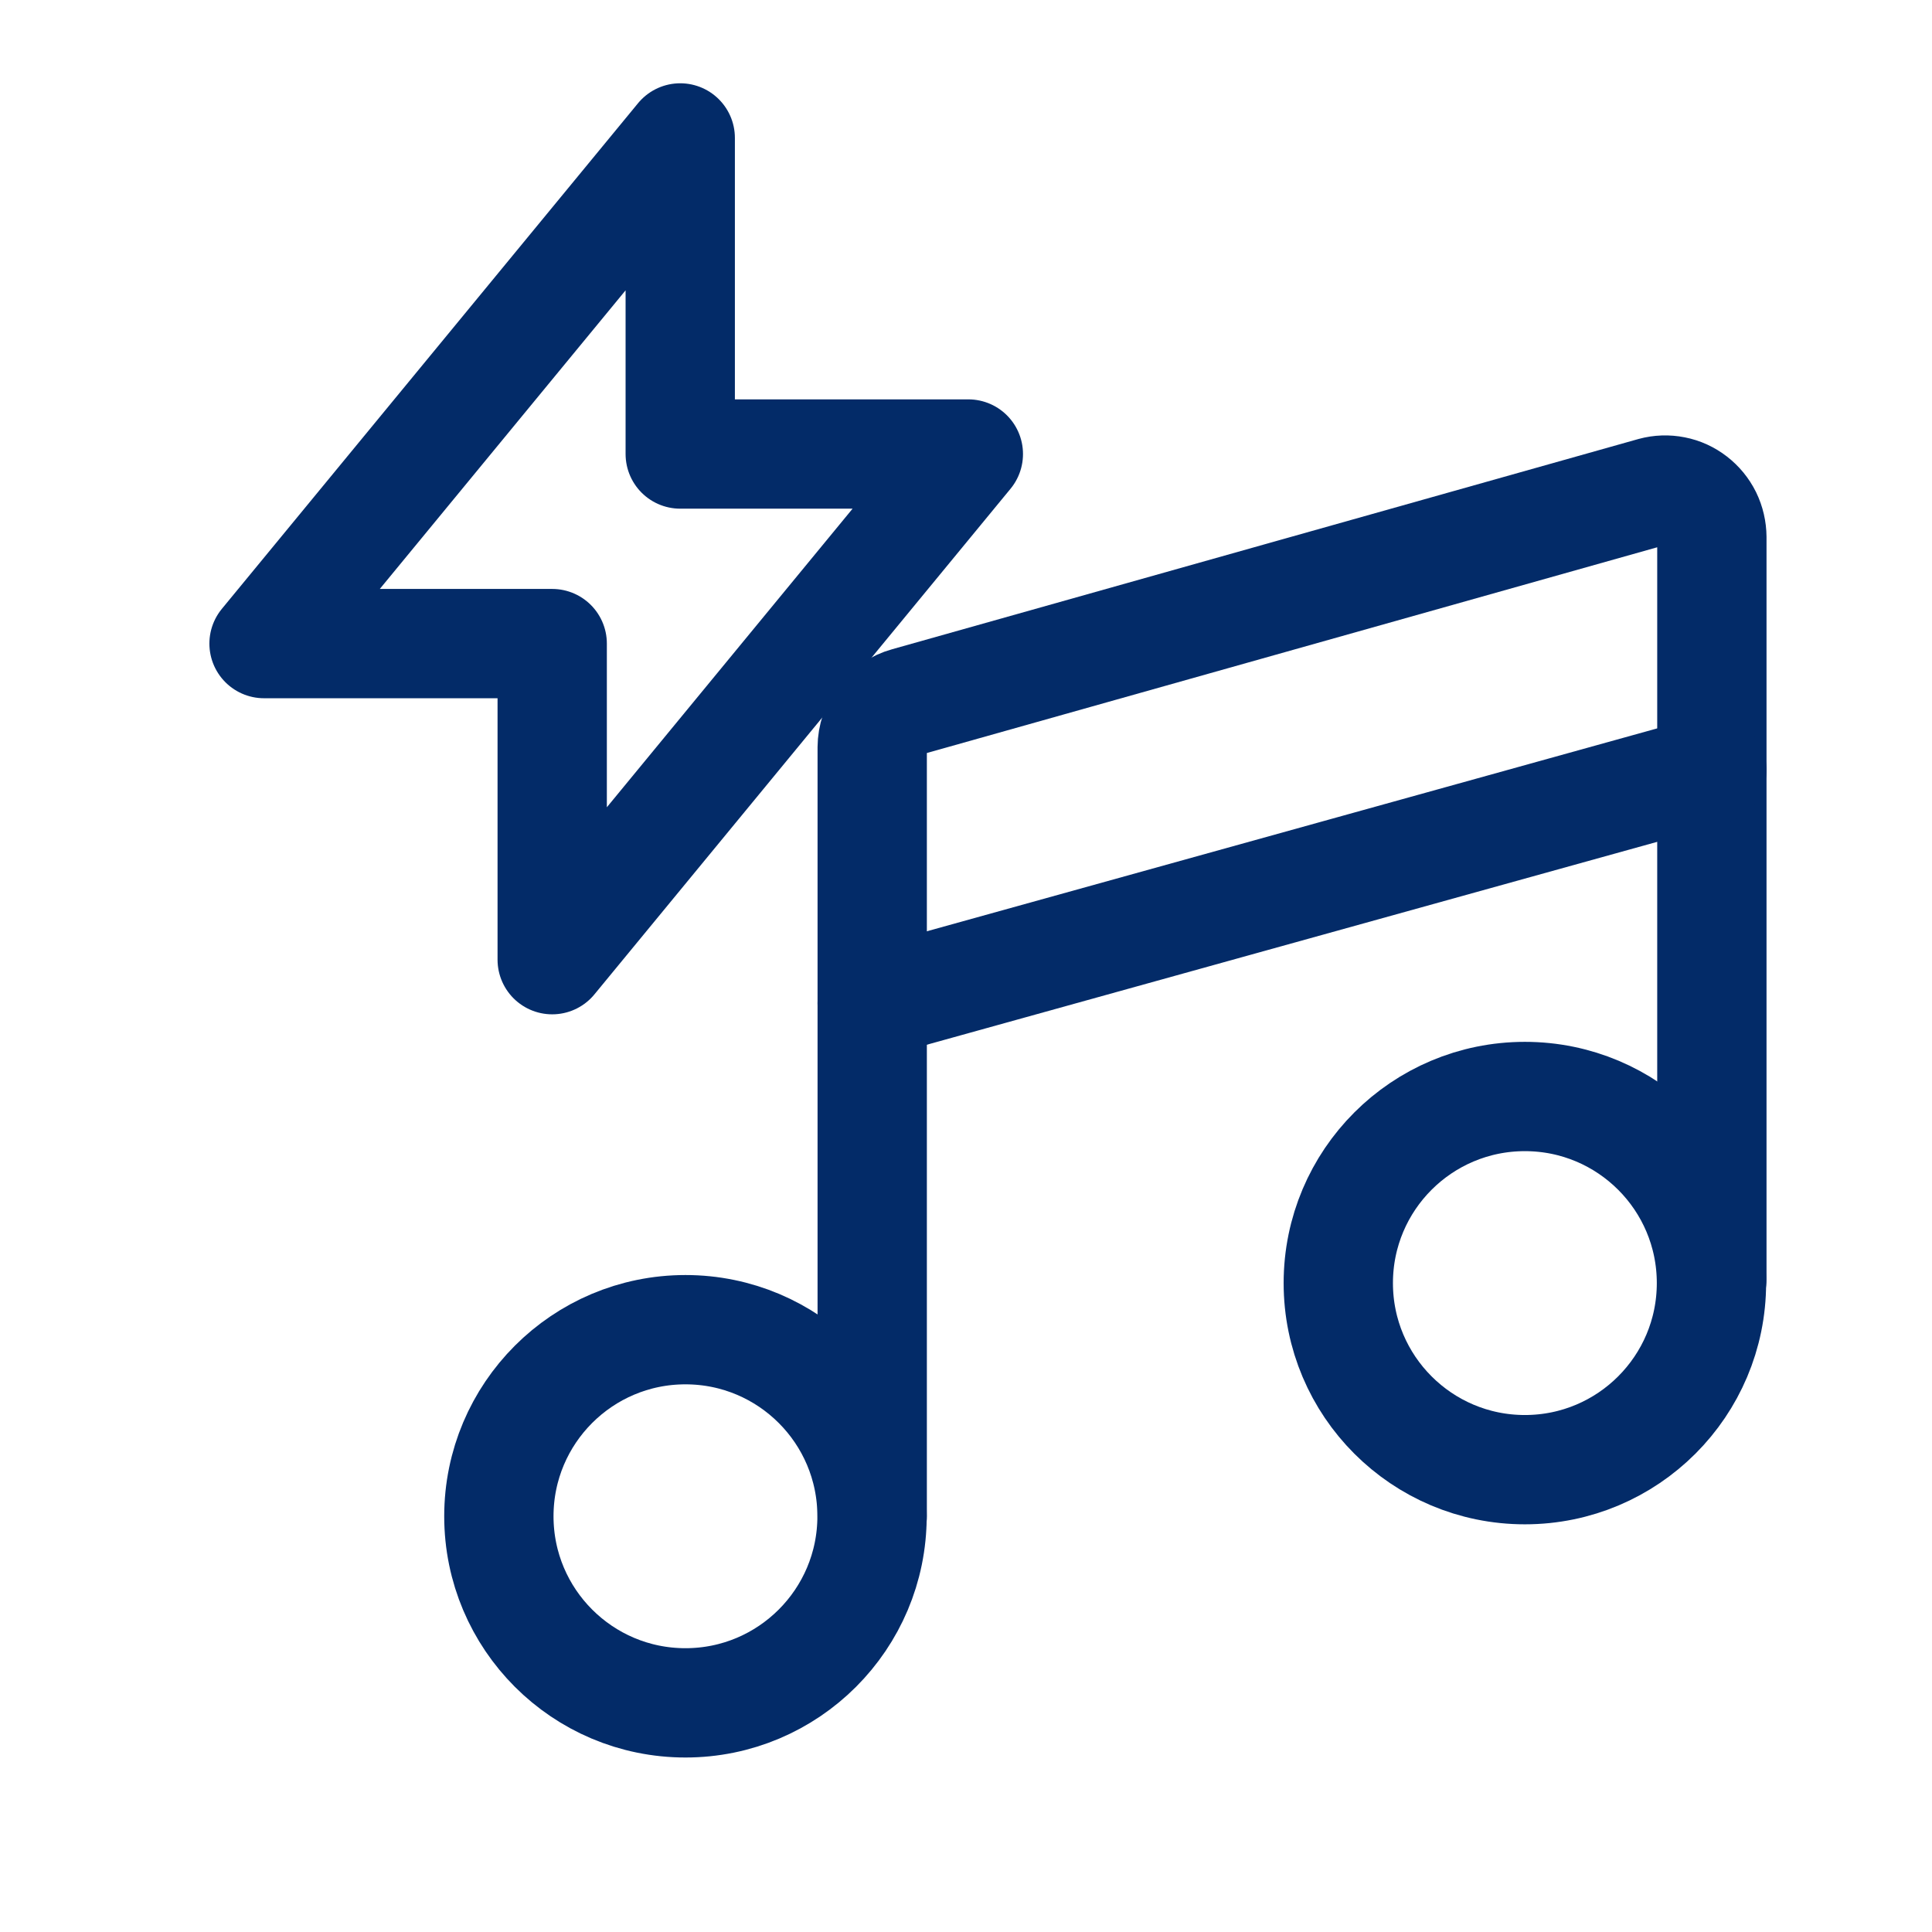
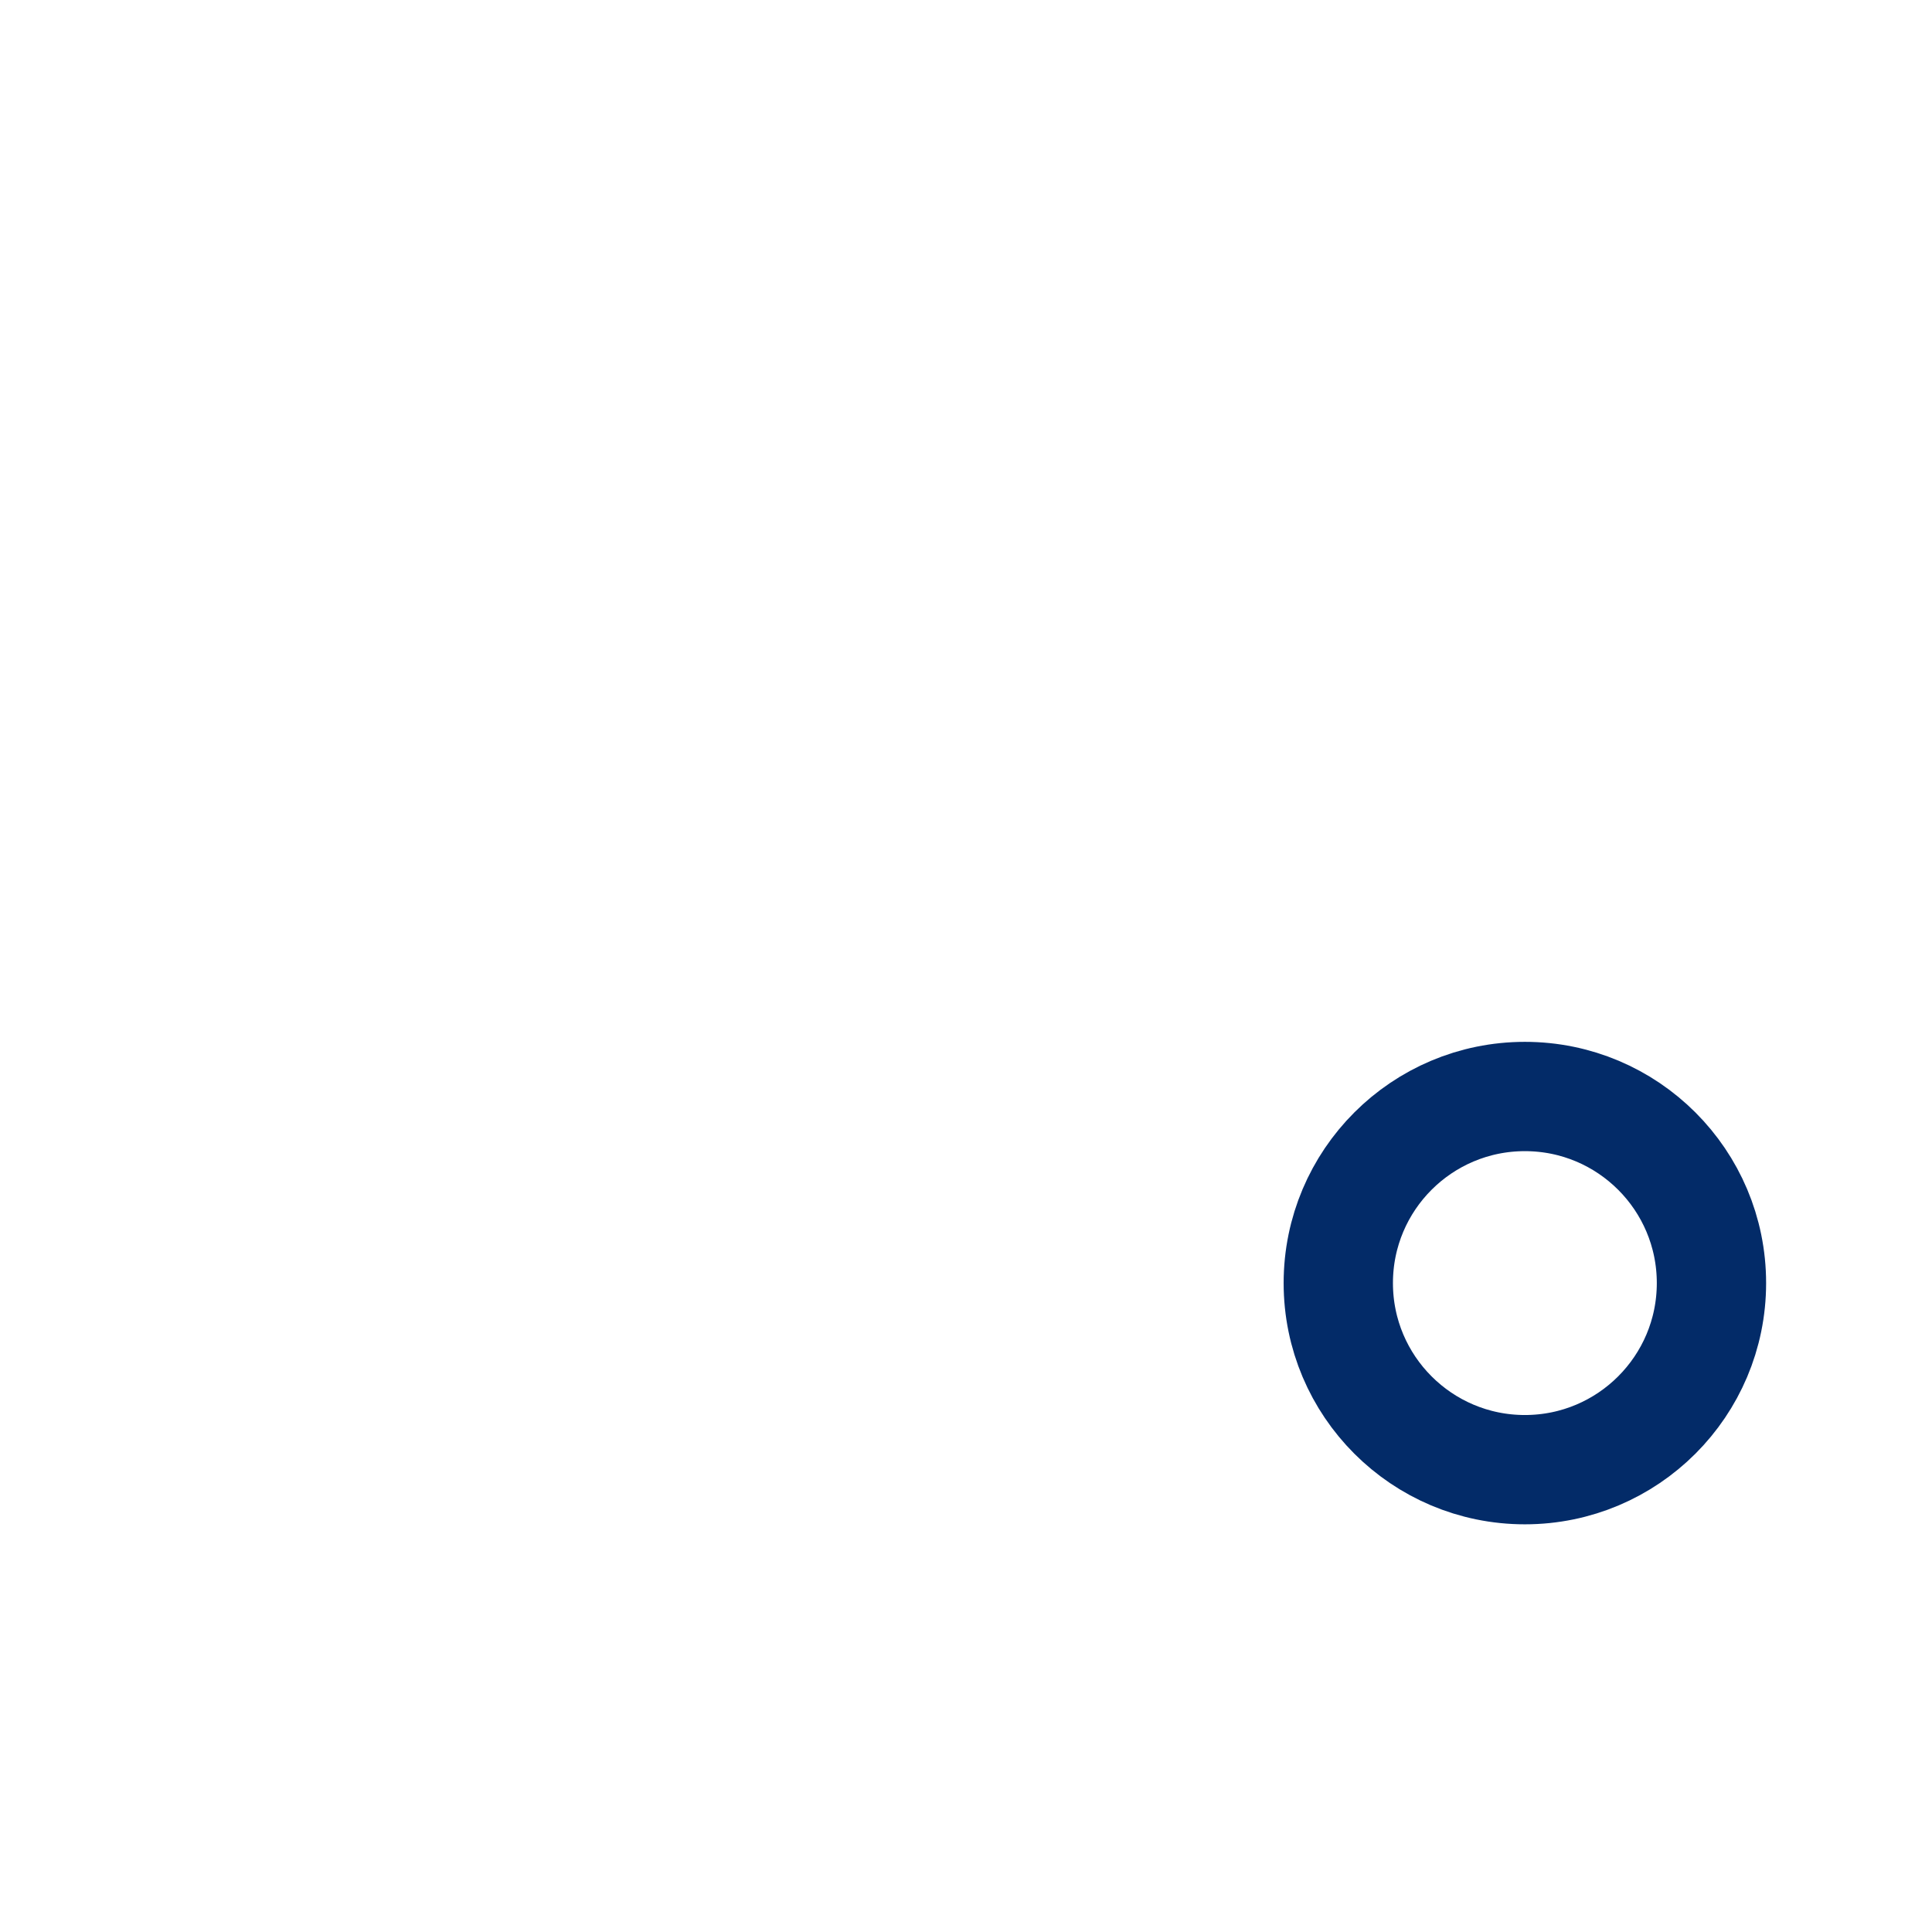
<svg xmlns="http://www.w3.org/2000/svg" width="33" height="33" viewBox="0 0 33 33" fill="none">
-   <path d="M11.708 29.086C13.468 29.086 14.895 27.659 14.895 25.899C14.895 24.139 13.468 22.712 11.708 22.712C9.948 22.712 8.521 24.139 8.521 25.899C8.521 27.659 9.948 29.086 11.708 29.086Z" stroke="#032B68" stroke-width="1.867" stroke-linecap="round" stroke-linejoin="round" />
  <path d="M26.046 25.103C27.806 25.103 29.233 23.676 29.233 21.916C29.233 20.155 27.806 18.729 26.046 18.729C24.286 18.729 22.859 20.155 22.859 21.916C22.859 23.676 24.286 25.103 26.046 25.103Z" stroke="#032B68" stroke-width="1.867" stroke-linecap="round" stroke-linejoin="round" />
-   <path d="M29.24 21.855V9.175C29.239 9.051 29.211 8.929 29.157 8.818C29.102 8.707 29.023 8.611 28.926 8.536C28.829 8.461 28.717 8.409 28.597 8.386C28.477 8.362 28.354 8.366 28.236 8.398L15.488 11.989C15.32 12.035 15.171 12.136 15.064 12.276C14.958 12.416 14.899 12.588 14.898 12.765V25.899" stroke="#032B68" stroke-width="1.867" stroke-linecap="round" stroke-linejoin="round" />
-   <path d="M14.898 17.135L29.24 13.151" stroke="#032B68" stroke-width="1.867" stroke-linecap="round" stroke-linejoin="round" />
-   <path d="M11.619 2.356V7.755H16.54L9.432 16.392V10.993H4.51L11.619 2.356Z" stroke="#032B68" stroke-width="1.867" stroke-linecap="round" stroke-linejoin="round" />
</svg>